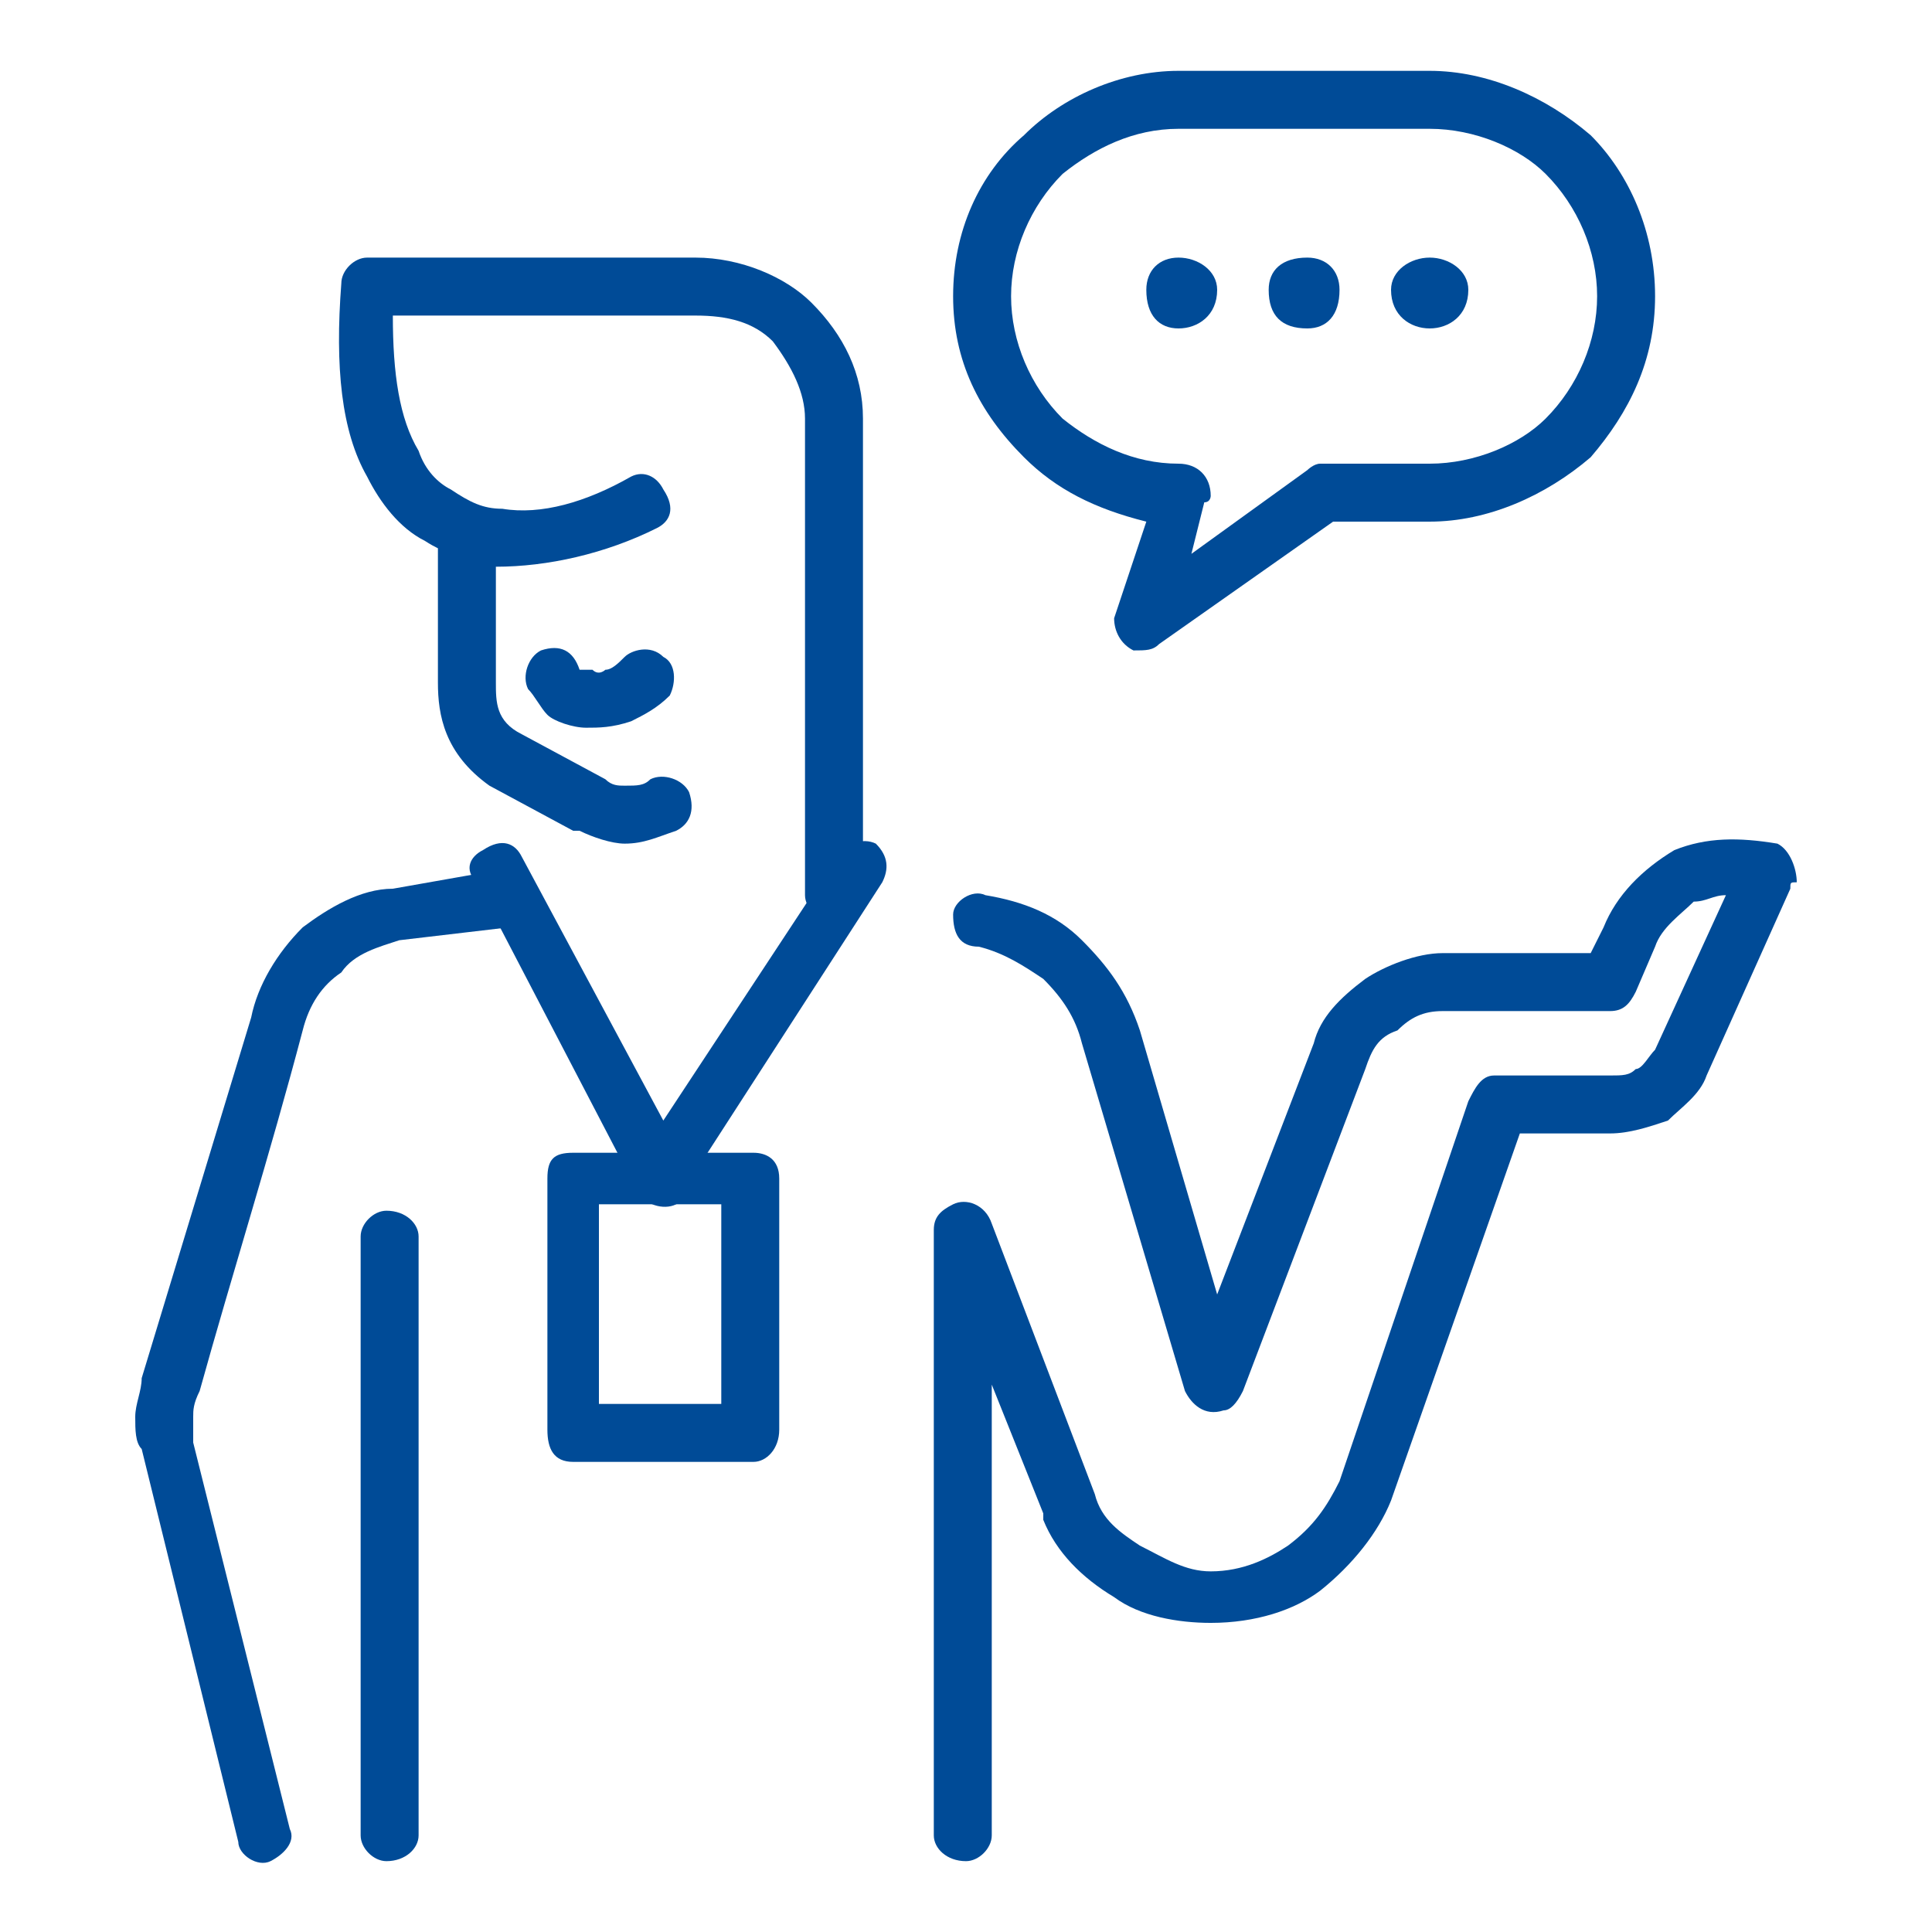
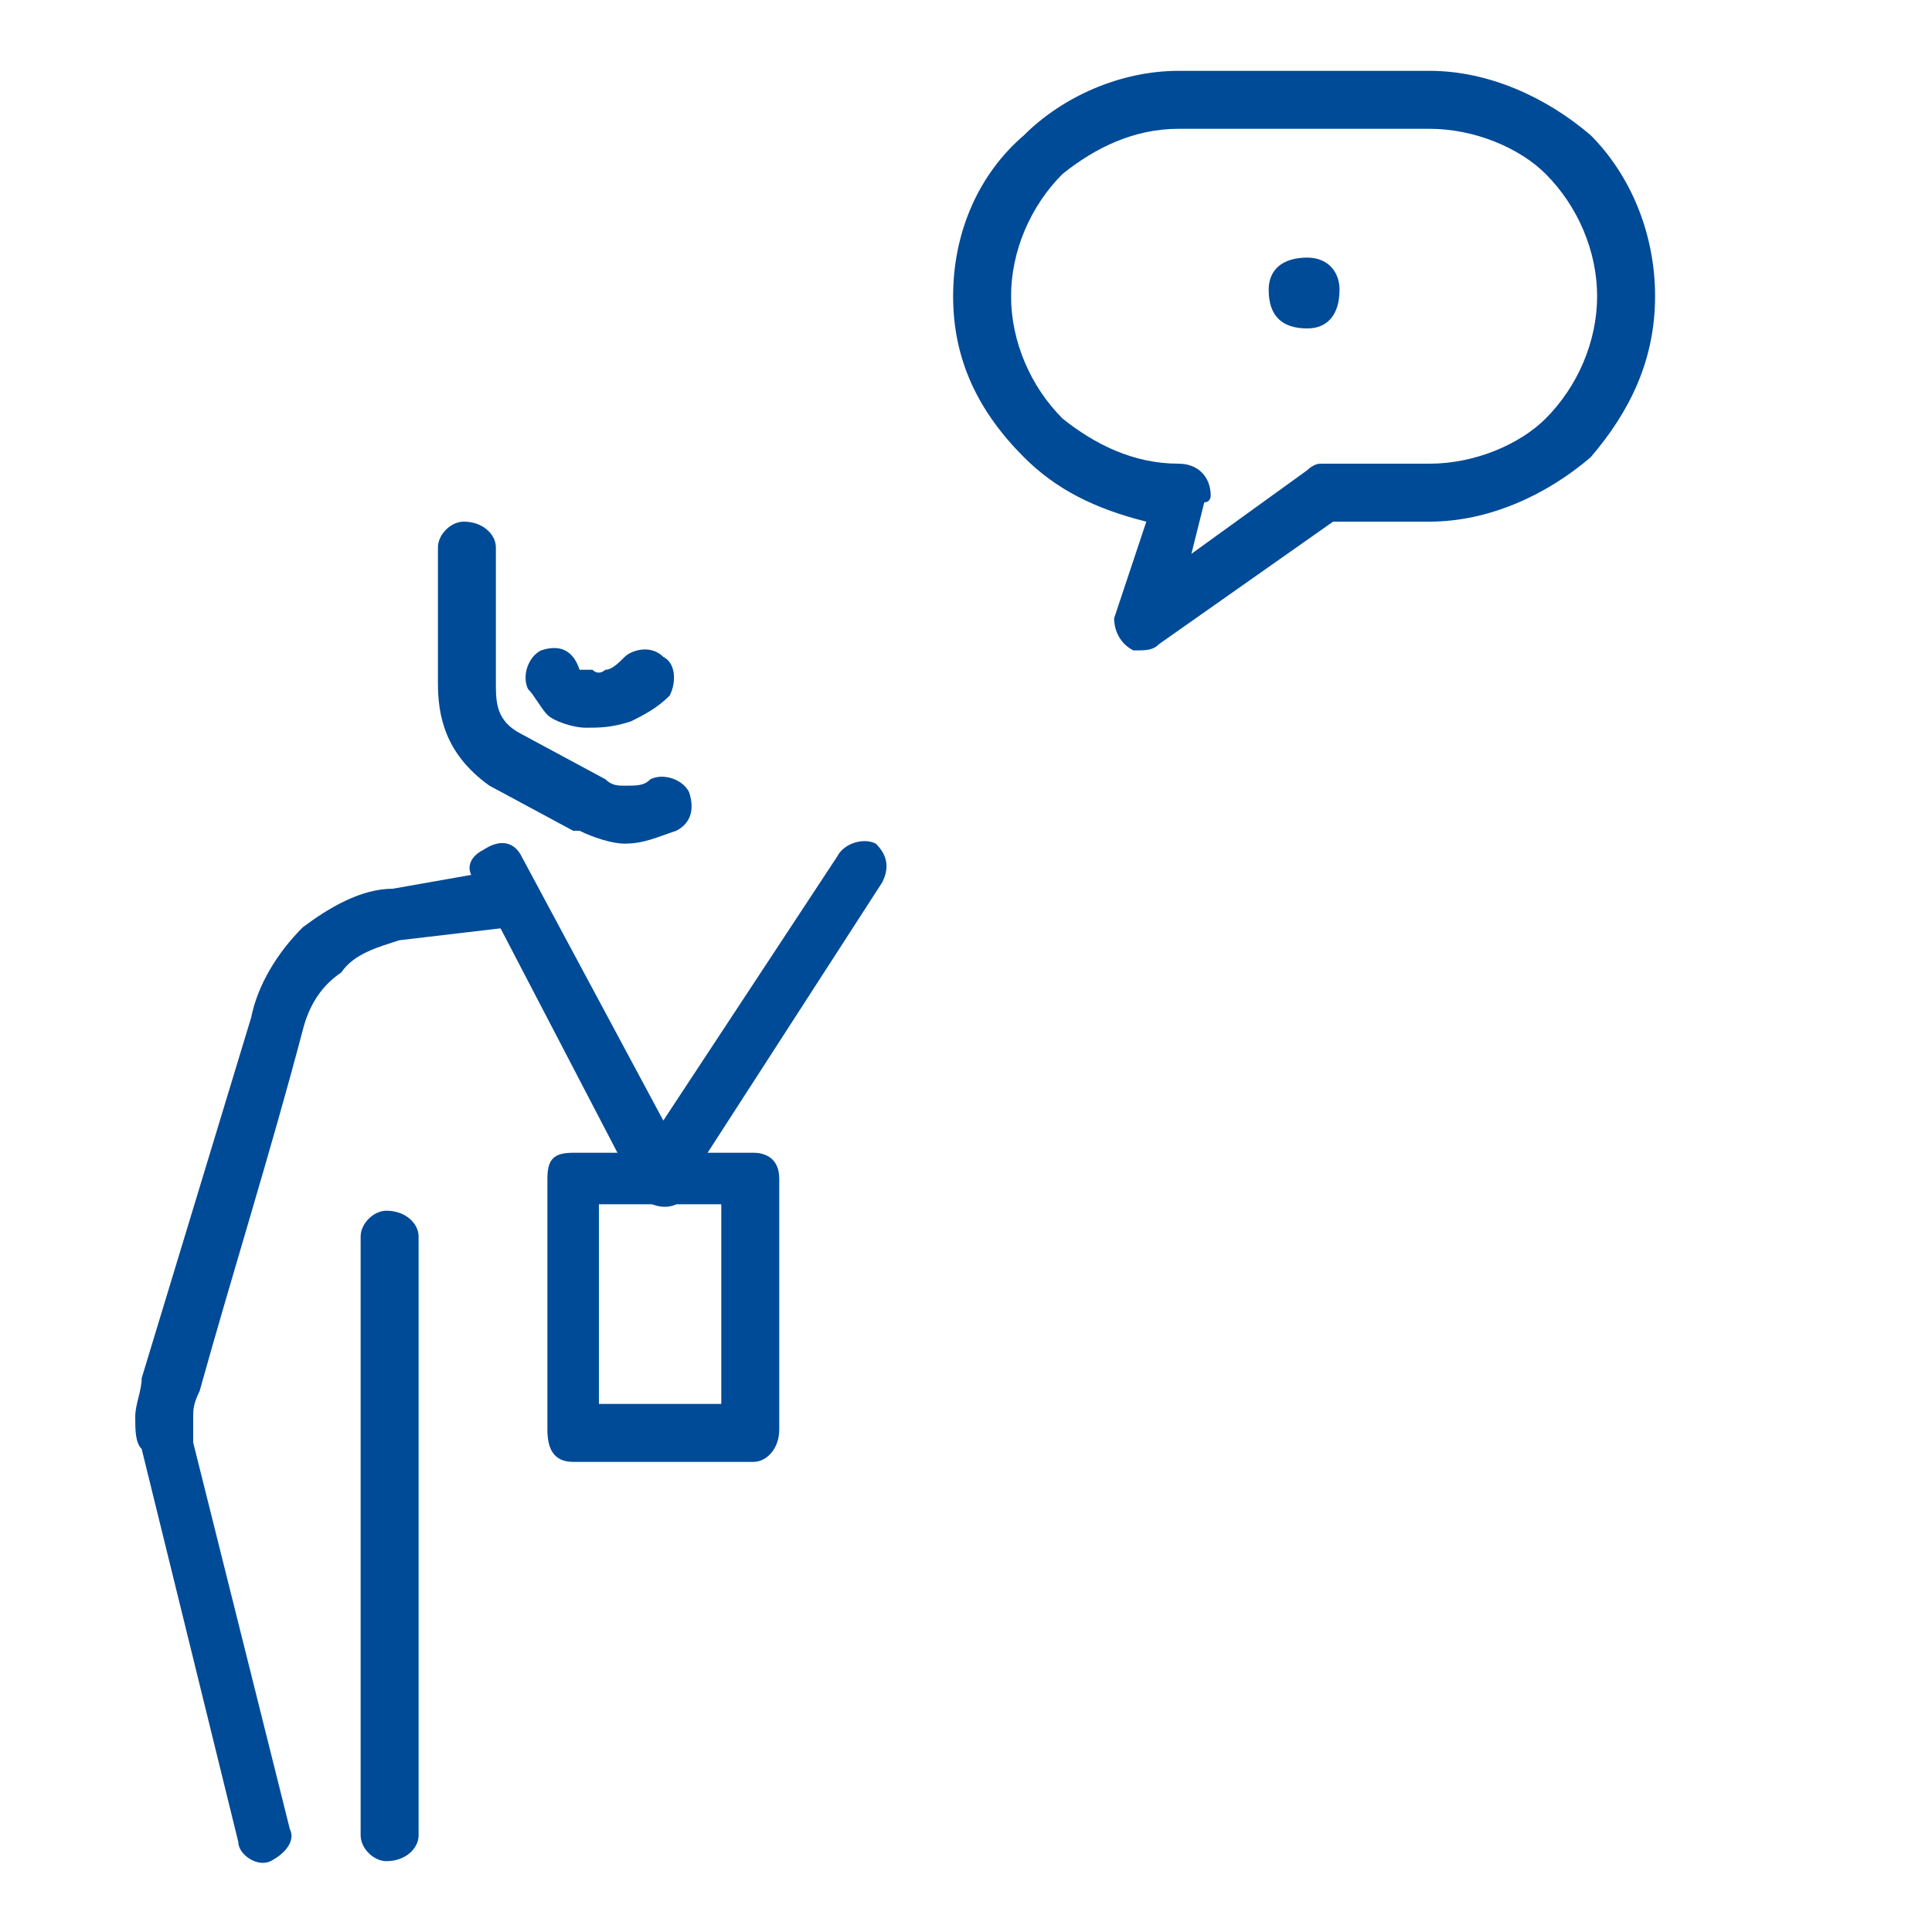
<svg xmlns="http://www.w3.org/2000/svg" xml:space="preserve" width="300px" height="300px" version="1.1" style="shape-rendering:geometricPrecision; text-rendering:geometricPrecision; image-rendering:optimizeQuality; fill-rule:evenodd; clip-rule:evenodd" viewBox="0 0 300 300">
  <defs>
    <style type="text/css">
   
    .fil0 {fill:none}
    .fil1 {fill:#004B97;fill-rule:nonzero}
   
  </style>
  </defs>
  <g id="Layer_x0020_1">
-     <rect class="fil0" width="300" height="300" />
    <g id="_1565628129984">
-       <path class="fil1" d="M183 40c3,0 6,2 6,5 0,4 -3,6 -6,6 -3,0 -5,-2 -5,-6 0,-3 2,-5 5,-5z" />
      <path class="fil1" d="M203 40c3,0 5,2 5,5 0,4 -2,6 -5,6 -4,0 -6,-2 -6,-6 0,-3 2,-5 6,-5z" />
-       <path class="fil1" d="M222 40c3,0 6,2 6,5 0,4 -3,6 -6,6 -3,0 -6,-2 -6,-6 0,-3 3,-5 6,-5z" />
      <path class="fil1" d="M101 121c2,-1 5,0 6,2 1,3 0,5 -2,6 -3,1 -5,2 -8,2 -2,0 -5,-1 -7,-2 0,0 -1,0 -1,0l-13 -7c-7,-5 -8,-11 -8,-16l0 -1 0 -20c0,-2 2,-4 4,-4 3,0 5,2 5,4l0 20 0 1c0,3 0,6 4,8l13 7c1,1 2,1 3,1 2,0 3,0 4,-1z" />
-       <path class="fil1" d="M152 147c-3,0 -4,-2 -4,-5 0,-2 3,-4 5,-3 6,1 11,3 15,7 4,4 7,8 9,14l12 41 15 -39c1,-4 4,-7 8,-10 3,-2 8,-4 12,-4l23 0 2 -4c2,-5 6,-9 11,-12 5,-2 10,-2 16,-1 2,1 3,4 3,6 -1,0 -1,0 -1,1l-13 29c-1,3 -4,5 -6,7 -3,1 -6,2 -9,2l-14 0 -20 57c-2,5 -6,10 -11,14 -4,3 -10,5 -17,5 -5,0 -11,-1 -15,-4 -5,-3 -9,-7 -11,-12 0,0 0,-1 0,-1l-8 -20 0 70c0,2 -2,4 -4,4 -3,0 -5,-2 -5,-4l0 -94 0 0c0,-2 1,-3 3,-4 2,-1 5,0 6,3l16 42c1,4 4,6 7,8 4,2 7,4 11,4 5,0 9,-2 12,-4 4,-3 6,-6 8,-10l20 -59c1,-2 2,-4 4,-4l18 0c2,0 3,0 4,-1 1,0 2,-2 3,-3l11 -24c-2,0 -3,1 -5,1 -2,2 -5,4 -6,7l-3 7c-1,2 -2,3 -4,3l-26 0c-3,0 -5,1 -7,3 -3,1 -4,3 -5,6l-19 50c-1,2 -2,3 -3,3 -3,1 -5,-1 -6,-3l-16 -54c-1,-4 -3,-7 -6,-10 -3,-2 -6,-4 -10,-5z" />
-       <path class="fil1" d="M98 74c2,-1 4,0 5,2 2,3 1,5 -1,6 -8,4 -17,6 -25,6 -4,-1 -8,-2 -11,-4 -4,-2 -7,-6 -9,-10 -4,-7 -5,-17 -4,-30 0,-2 2,-4 4,-4l51 0 0 0c7,0 14,3 18,7 5,5 8,11 8,18l0 74c0,2 -2,4 -4,4 -3,0 -5,-2 -5,-4l0 -74c0,-4 -2,-8 -5,-12 -3,-3 -7,-4 -12,-4l0 0 -47 0c0,9 1,16 4,21 1,3 3,5 5,6 3,2 5,3 8,3 6,1 13,-1 20,-5z" />
      <path class="fil1" d="M78 135c3,0 5,2 5,4 0,2 -1,5 -4,5l-17 2c-3,1 -7,2 -9,5 -3,2 -5,5 -6,9 -5,19 -11,38 -16,56 -1,2 -1,3 -1,4 0,1 0,2 0,4l15 60c1,2 -1,4 -3,5 -2,1 -5,-1 -5,-3l-15 -61c-1,-1 -1,-3 -1,-5 0,-2 1,-4 1,-6l0 0 17 -56c1,-5 4,-10 8,-14 4,-3 9,-6 14,-6l17 -3z" />
      <path class="fil1" d="M56 192c0,-2 2,-4 4,-4 3,0 5,2 5,4l0 93c0,2 -2,4 -5,4 -2,0 -4,-2 -4,-4l0 -93z" />
      <path class="fil1" d="M89 179l28 0c2,0 4,1 4,4l0 39c0,3 -2,5 -4,5l-28 0c-3,0 -4,-2 -4,-5l0 -39c0,-3 1,-4 4,-4zm23 8l-19 0 0 31 19 0 0 -31z" />
      <path class="fil1" d="M74 137c-2,-2 -1,-4 1,-5 3,-2 5,-1 6,1l22 41 27 -41c1,-2 4,-3 6,-2 2,2 2,4 1,6l-31 48c0,1 0,1 -1,2 -2,1 -5,0 -6,-2l-25 -48z" />
      <path class="fil1" d="M205 72l17 0c7,0 14,-3 18,-7 5,-5 8,-12 8,-19 0,-7 -3,-14 -8,-19 -4,-4 -11,-7 -18,-7l-39 0c-7,0 -13,3 -18,7 -5,5 -8,12 -8,19 0,7 3,14 8,19 5,4 11,7 18,7 3,0 5,2 5,5 0,0 0,1 -1,1l-2 8 18 -13c0,0 1,-1 2,-1zm17 9l-15 0 -27 19c-1,1 -2,1 -4,1 -2,-1 -3,-3 -3,-5l5 -15c-8,-2 -14,-5 -19,-10 -7,-7 -11,-15 -11,-25 0,-10 4,-19 11,-25 6,-6 15,-10 24,-10l39 0c9,0 18,4 25,10 6,6 10,15 10,25 0,10 -4,18 -10,25 -7,6 -16,10 -25,10z" />
      <path class="fil1" d="M82 107c-1,-2 0,-5 2,-6 3,-1 5,0 6,3 0,0 0,0 0,0 1,0 1,0 2,0 1,1 2,0 2,0 1,0 2,-1 3,-2 1,-1 4,-2 6,0 2,1 2,4 1,6 -2,2 -4,3 -6,4 -3,1 -5,1 -7,1 -2,0 -5,-1 -6,-2 -1,-1 -2,-3 -3,-4z" />
    </g>
  </g>
</svg>